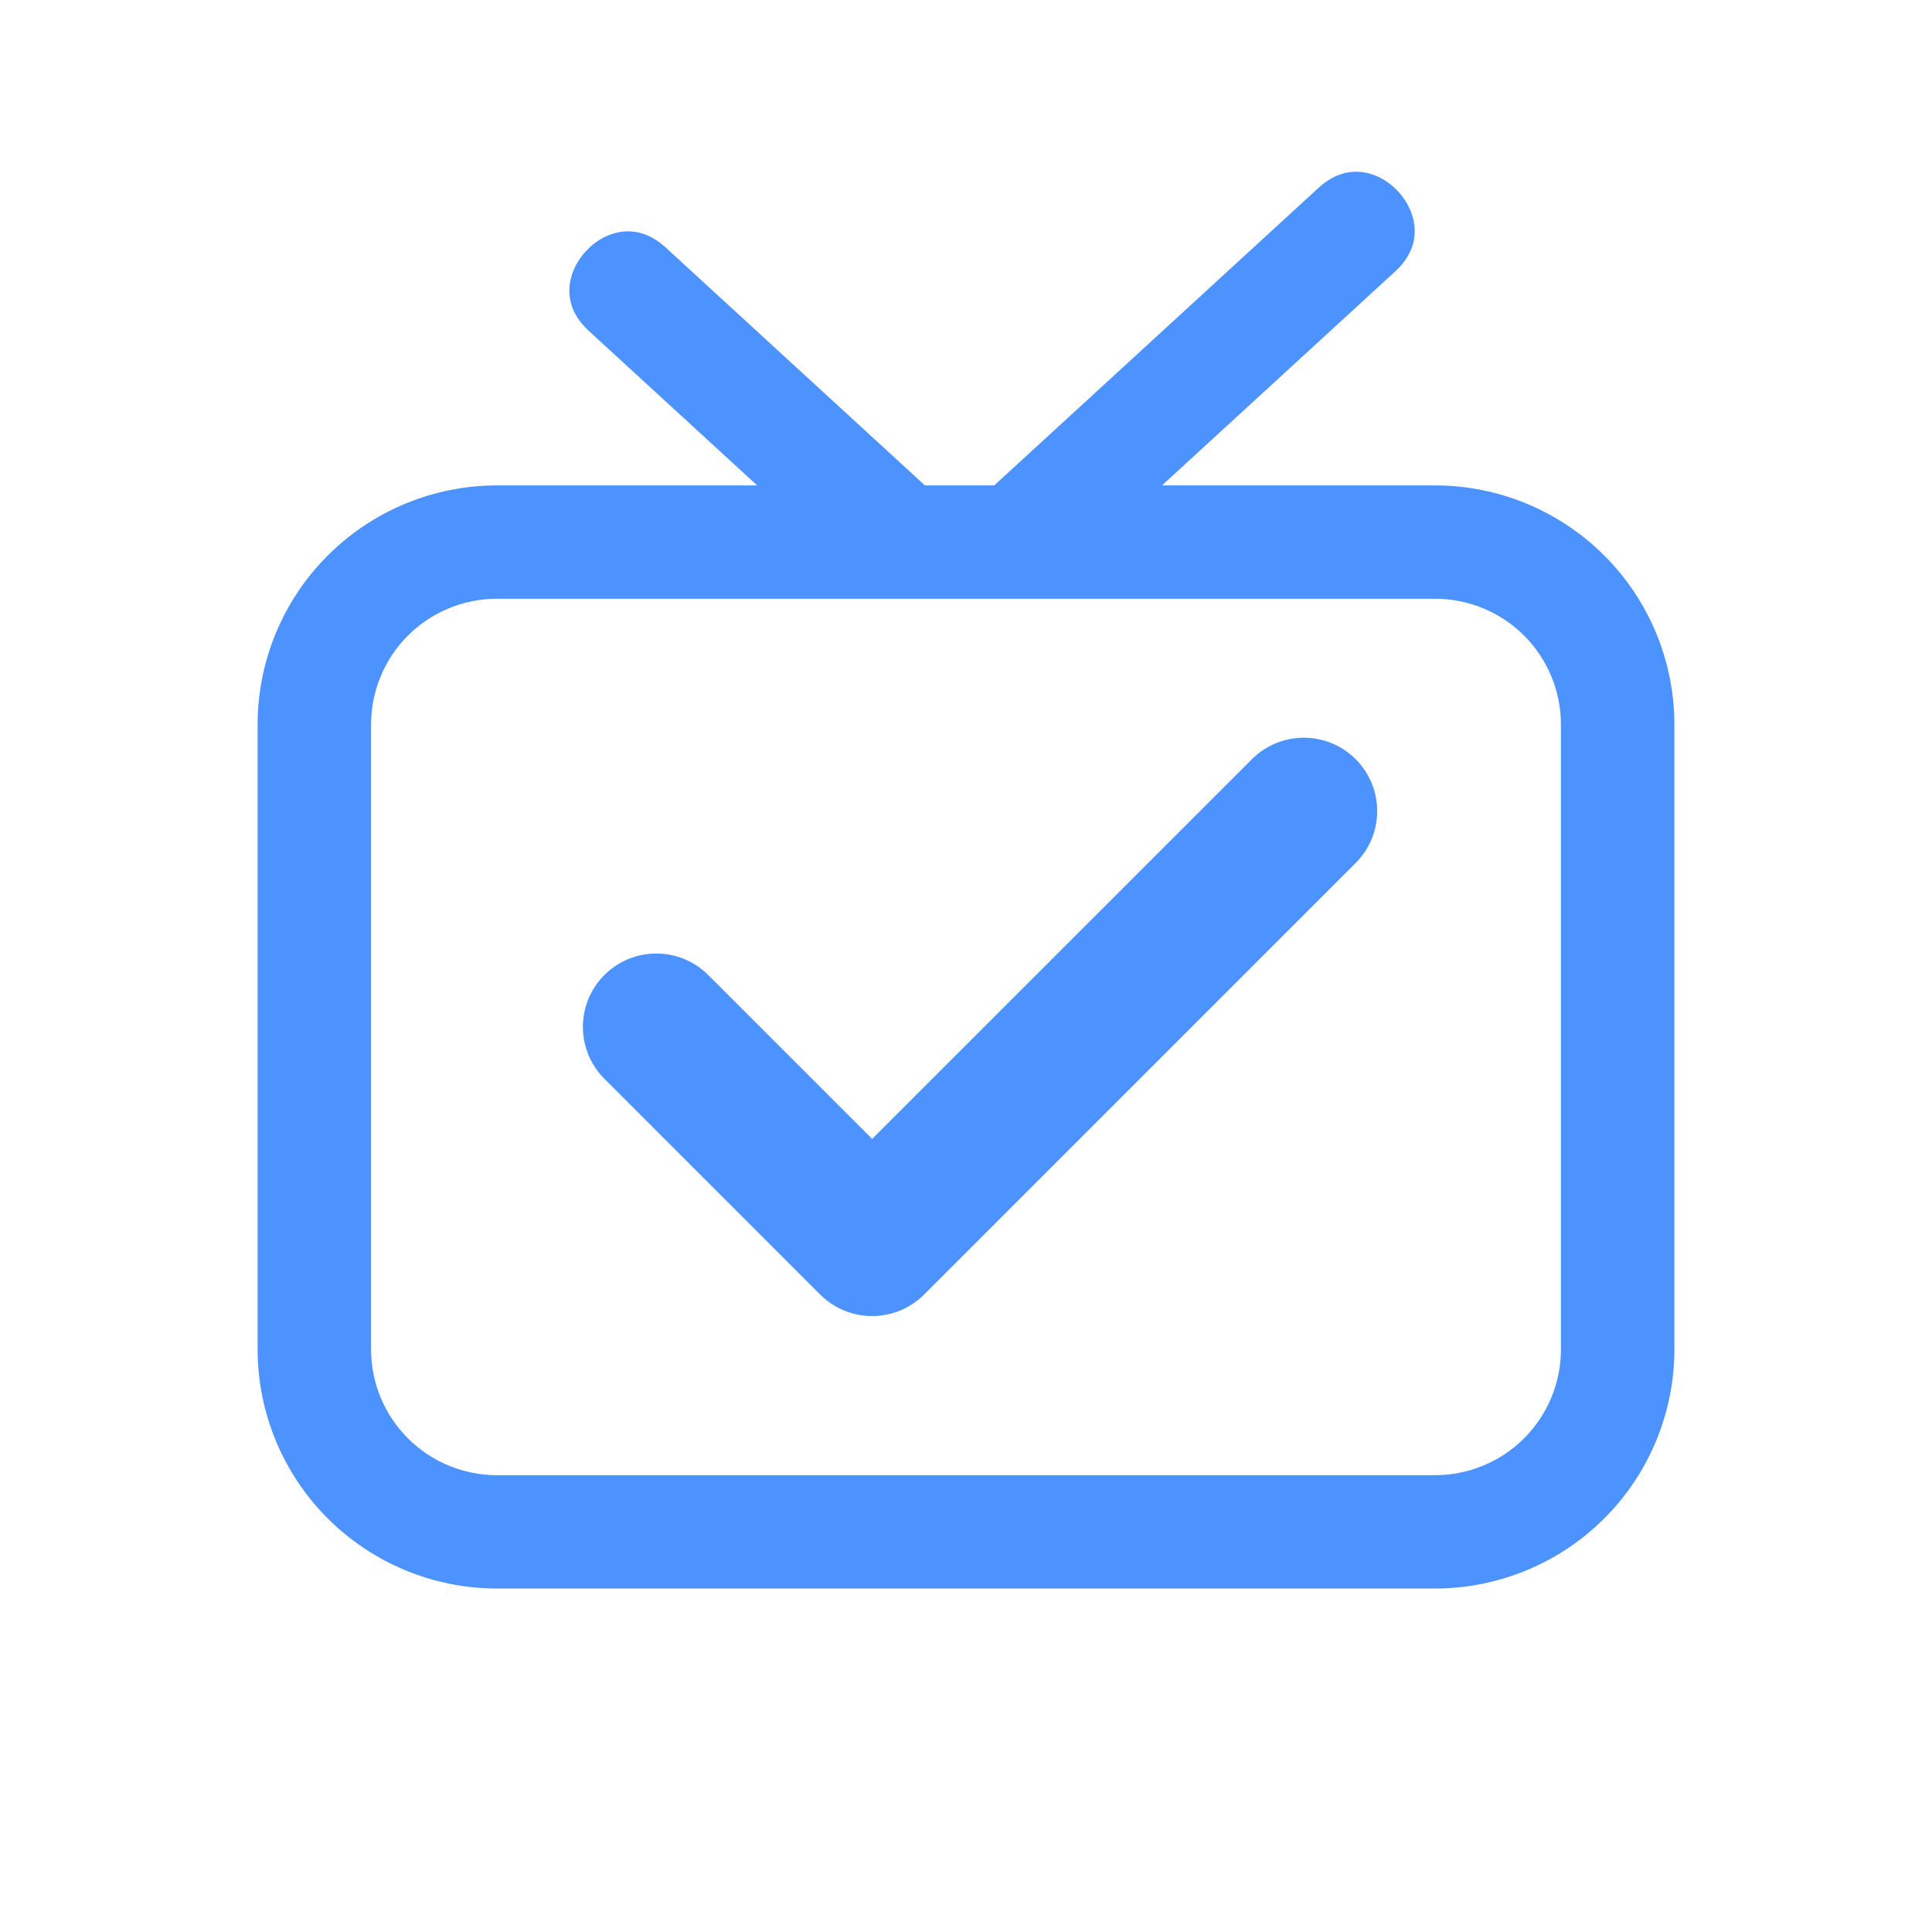
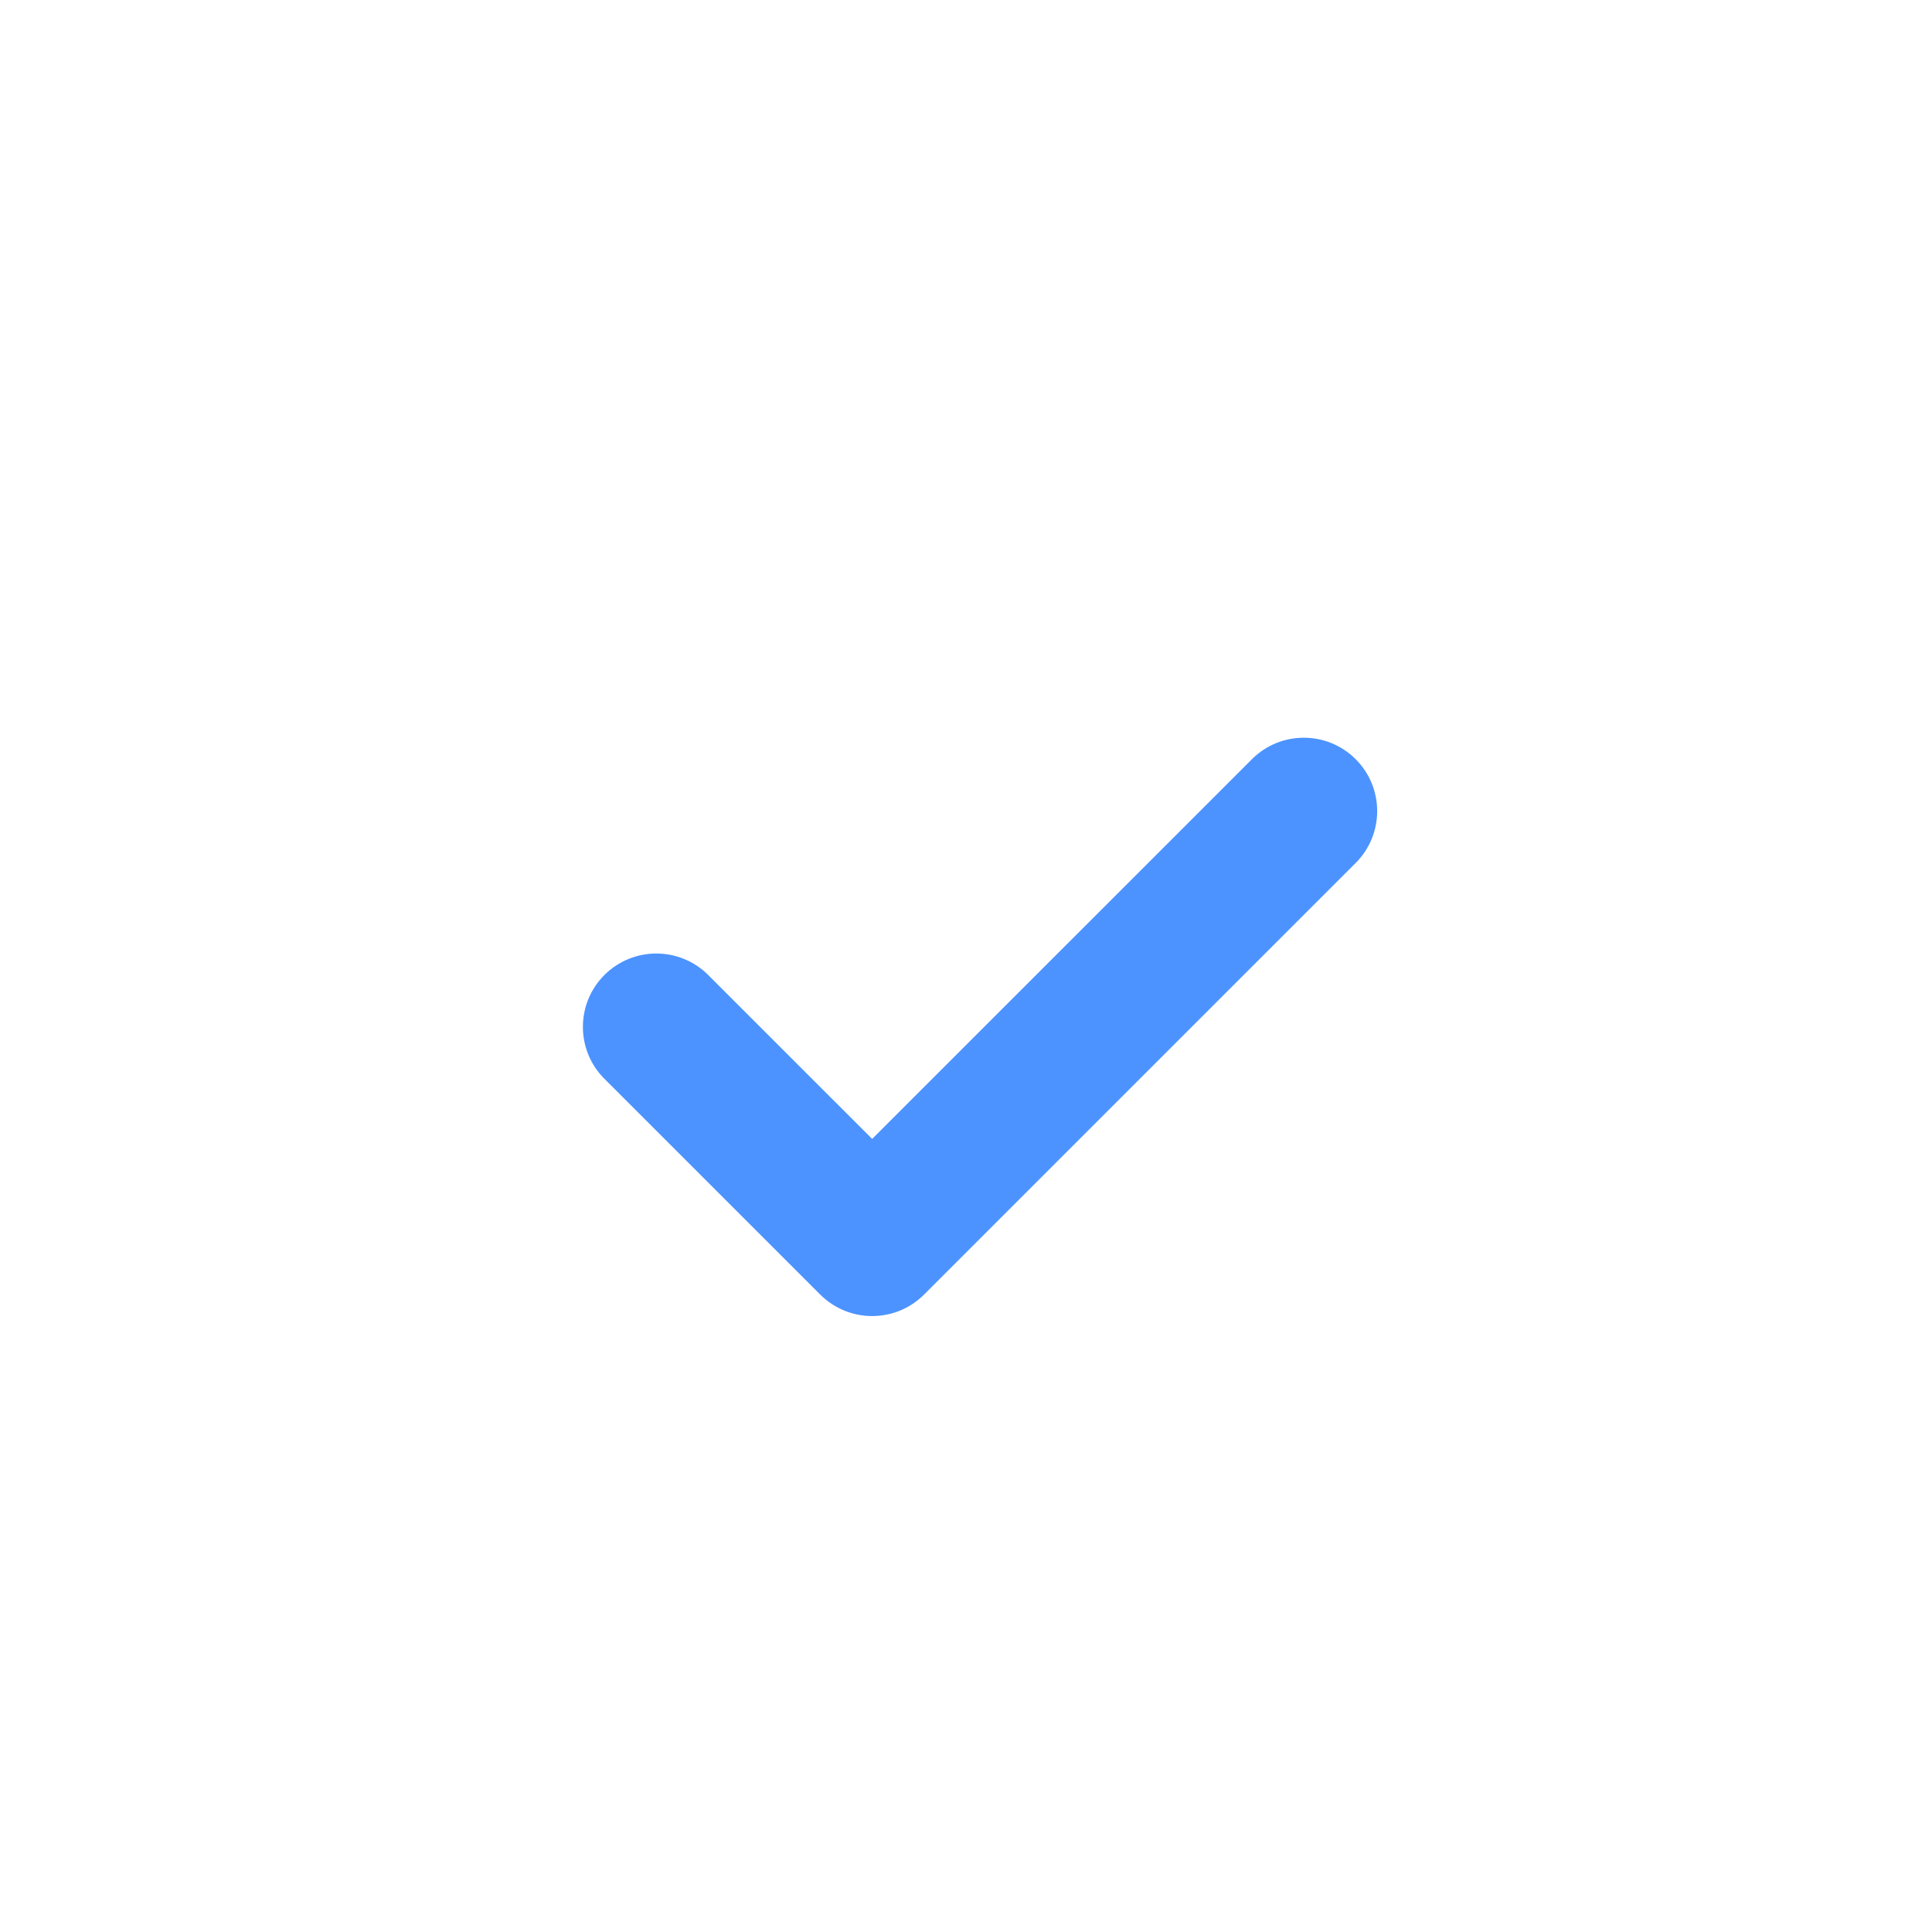
<svg xmlns="http://www.w3.org/2000/svg" width="90" height="90" viewBox="0 0 90 90" fill="none">
-   <path fill-rule="evenodd" clip-rule="evenodd" d="M35.272 22.612L27.427 15.413C26.741 14.784 26.512 14.109 26.524 13.5C26.537 12.865 26.816 12.219 27.289 11.704C27.763 11.19 28.385 10.857 29.018 10.79C29.626 10.725 30.318 10.897 31.003 11.524L43.087 22.612H46.315L61.425 8.748C62.112 8.12 62.804 7.948 63.412 8.013C64.045 8.08 64.666 8.413 65.139 8.928C65.612 9.443 65.89 10.09 65.903 10.725C65.915 11.335 65.686 12.009 65.002 12.637L54.13 22.612H66.857C69.811 22.616 72.644 23.79 74.732 25.878C76.822 27.965 77.996 30.795 78 33.747V62.865C77.996 65.817 76.822 68.647 74.732 70.735C72.643 72.822 69.811 73.996 66.856 74H23.144C20.189 73.996 17.357 72.822 15.268 70.735C13.179 68.647 12.004 65.817 12 62.866V33.746C12.004 30.795 13.179 27.965 15.268 25.878C17.357 23.79 20.19 22.616 23.144 22.612H35.272ZM70.997 67.004C72.095 65.907 72.713 64.419 72.714 62.867V33.745C72.713 32.193 72.095 30.705 70.997 29.608C69.899 28.511 68.41 27.894 66.857 27.892H23.142C21.589 27.894 20.101 28.511 19.003 29.608C17.905 30.705 17.287 32.194 17.286 33.746L17.286 62.867C17.287 64.419 17.905 65.907 19.003 67.004C20.101 68.101 21.59 68.718 23.143 68.72H66.858C68.411 68.718 69.899 68.101 70.997 67.004Z" fill="#4C93FF" />
  <path fill-rule="evenodd" clip-rule="evenodd" d="M58.318 35.367C59.653 34.033 61.818 34.032 63.153 35.367C64.488 36.702 64.488 38.867 63.153 40.201L63.151 40.202L43.046 60.306C42.378 60.974 41.501 61.307 40.627 61.307C39.752 61.307 38.876 60.973 38.209 60.306L28.155 50.254C26.82 48.919 26.82 46.755 28.155 45.42C29.491 44.085 31.656 44.085 32.992 45.42L40.628 53.055L58.317 35.368L58.318 35.367Z" fill="#4C93FF" />
</svg>